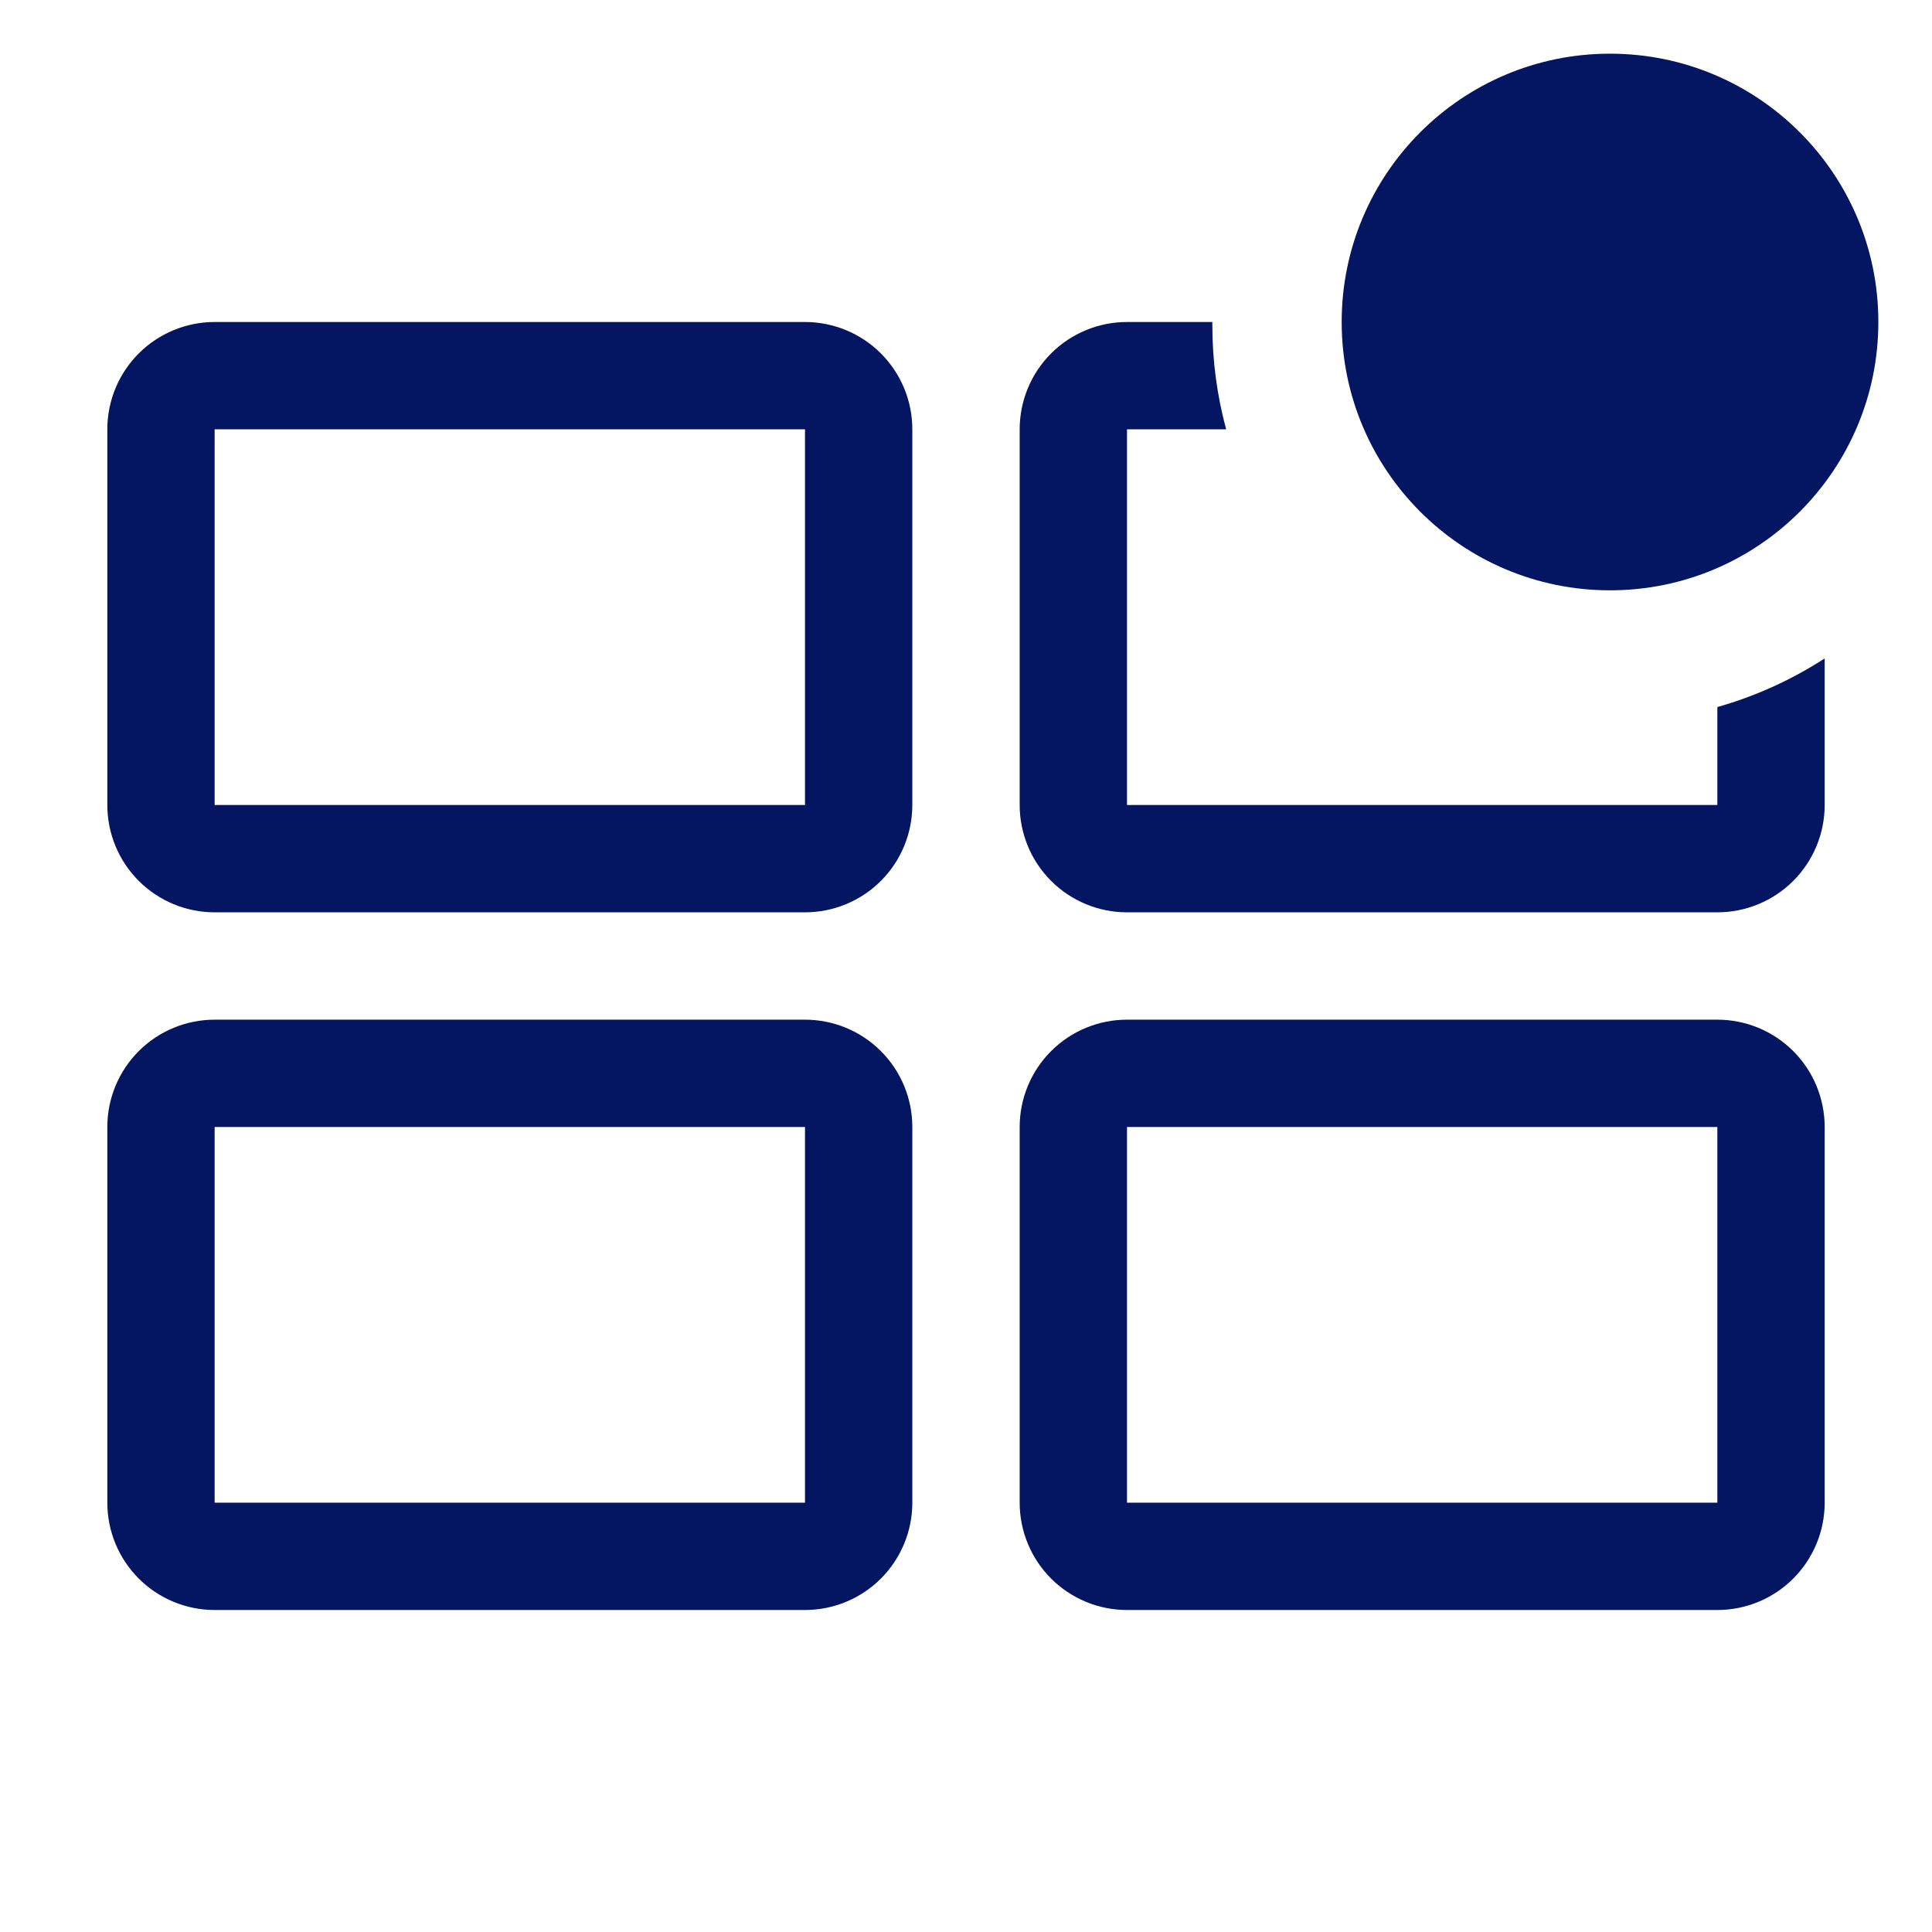
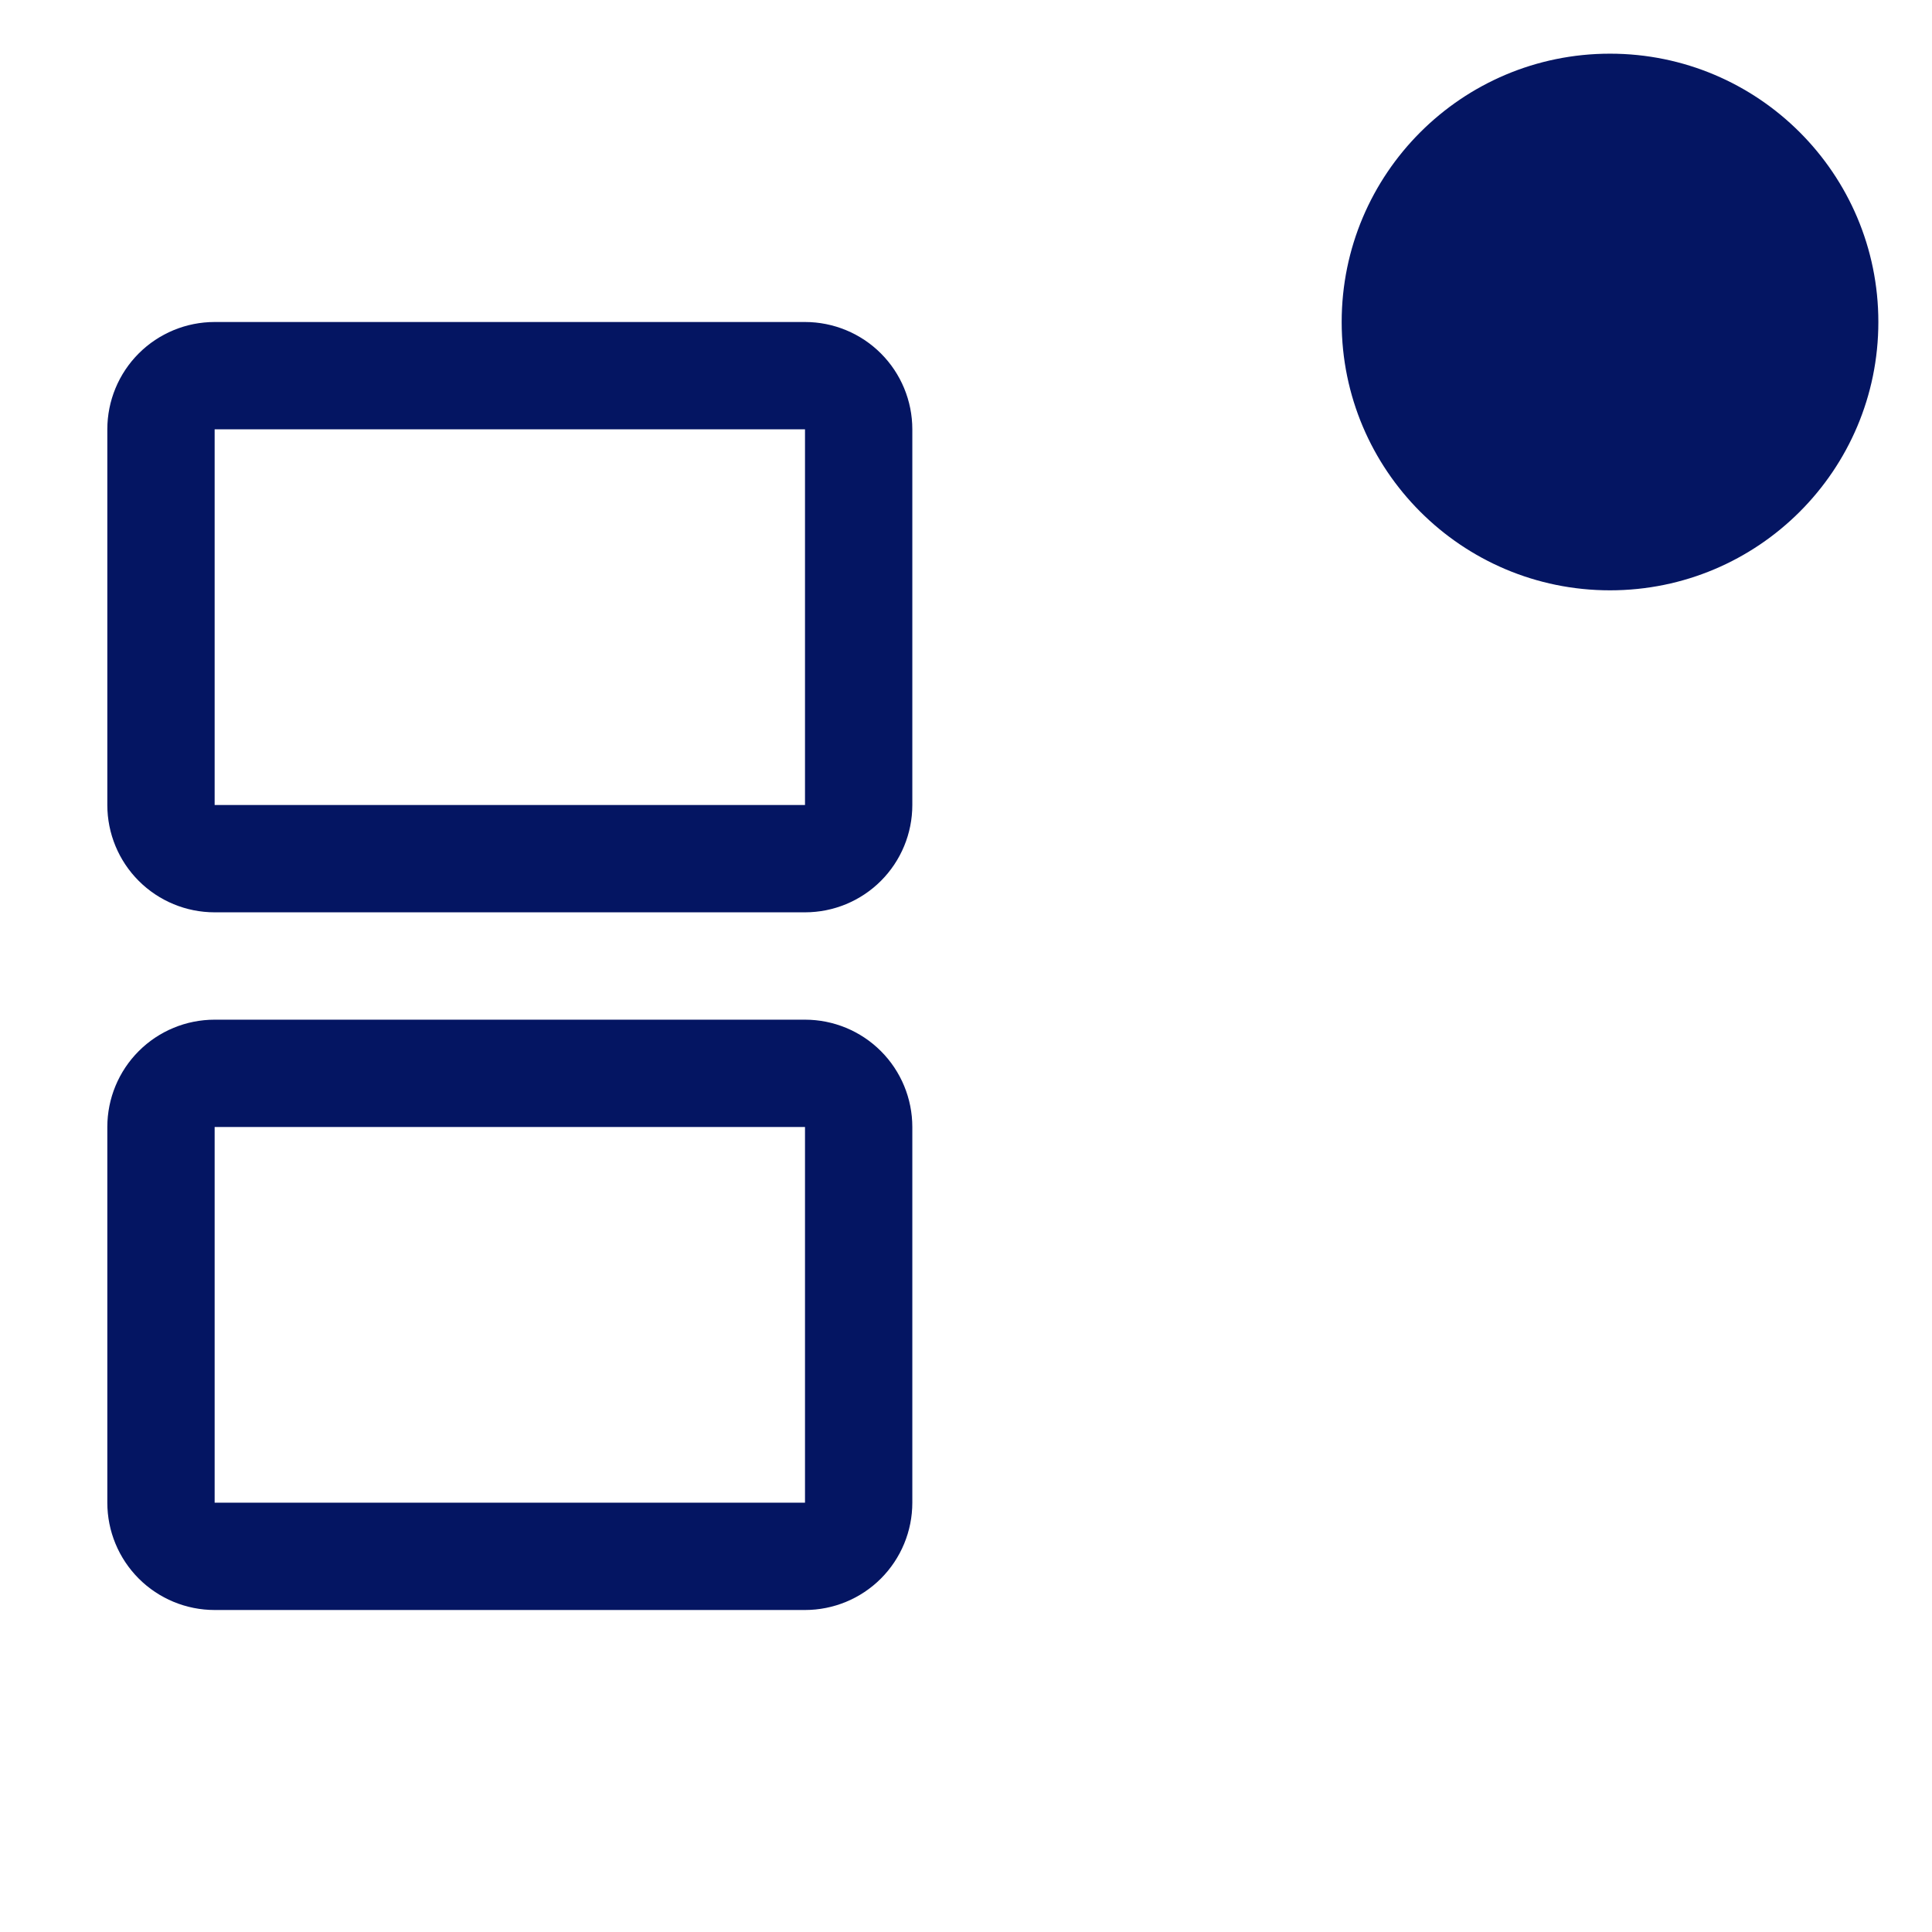
<svg xmlns="http://www.w3.org/2000/svg" width="60" height="60" viewBox="0 0 60 60" fill="none">
  <path d="M25 28.333H6.666C5.782 28.333 4.934 27.982 4.309 27.357C3.684 26.732 3.333 25.884 3.333 25V13.333C3.333 12.449 3.684 11.601 4.309 10.976C4.934 10.351 5.782 10 6.666 10H25C25.884 10 26.732 10.351 27.357 10.976C27.982 11.601 28.333 12.449 28.333 13.333V25C28.333 25.884 27.982 26.732 27.357 27.357C26.732 27.982 25.884 28.333 25 28.333ZM6.666 13.333V25H25V13.333H6.666Z" fill="#041562" />
-   <path d="M53.334 28.333H35C34.116 28.333 33.268 27.982 32.643 27.357C32.018 26.732 31.667 25.884 31.667 25V13.333C31.667 12.449 32.018 11.601 32.643 10.976C33.268 10.351 34.116 10 35 10H37.65V10.093C37.65 11.215 37.8 12.302 38.08 13.333H35V25H53.334V21.958C54.514 21.624 55.637 21.115 56.667 20.448V25C56.667 25.884 56.316 26.732 55.691 27.357C55.066 27.982 54.218 28.333 53.334 28.333Z" fill="#041562" />
  <path d="M25 50H6.666C5.782 50 4.934 49.649 4.309 49.024C3.684 48.398 3.333 47.551 3.333 46.667V35C3.333 34.116 3.684 33.268 4.309 32.643C4.934 32.018 5.782 31.667 6.666 31.667H25C25.884 31.667 26.732 32.018 27.357 32.643C27.982 33.268 28.333 34.116 28.333 35V46.667C28.333 47.551 27.982 48.398 27.357 49.024C26.732 49.649 25.884 50 25 50ZM6.666 35V46.667H25V35H6.666Z" fill="#041562" />
-   <path d="M53.334 50H35C34.116 50 33.268 49.649 32.643 49.024C32.018 48.398 31.667 47.551 31.667 46.667V35C31.667 34.116 32.018 33.268 32.643 32.643C33.268 32.018 34.116 31.667 35 31.667H53.334C54.218 31.667 55.066 32.018 55.691 32.643C56.316 33.268 56.667 34.116 56.667 35V46.667C56.667 47.551 56.316 48.398 55.691 49.024C55.066 49.649 54.218 50 53.334 50ZM35 35V46.667H53.334V35H35Z" fill="#041562" />
  <path d="M50 18.333C54.603 18.333 58.334 14.602 58.334 10C58.334 5.398 54.603 1.667 50 1.667C45.398 1.667 41.667 5.398 41.667 10C41.667 14.602 45.398 18.333 50 18.333Z" fill="#041562" />
</svg>